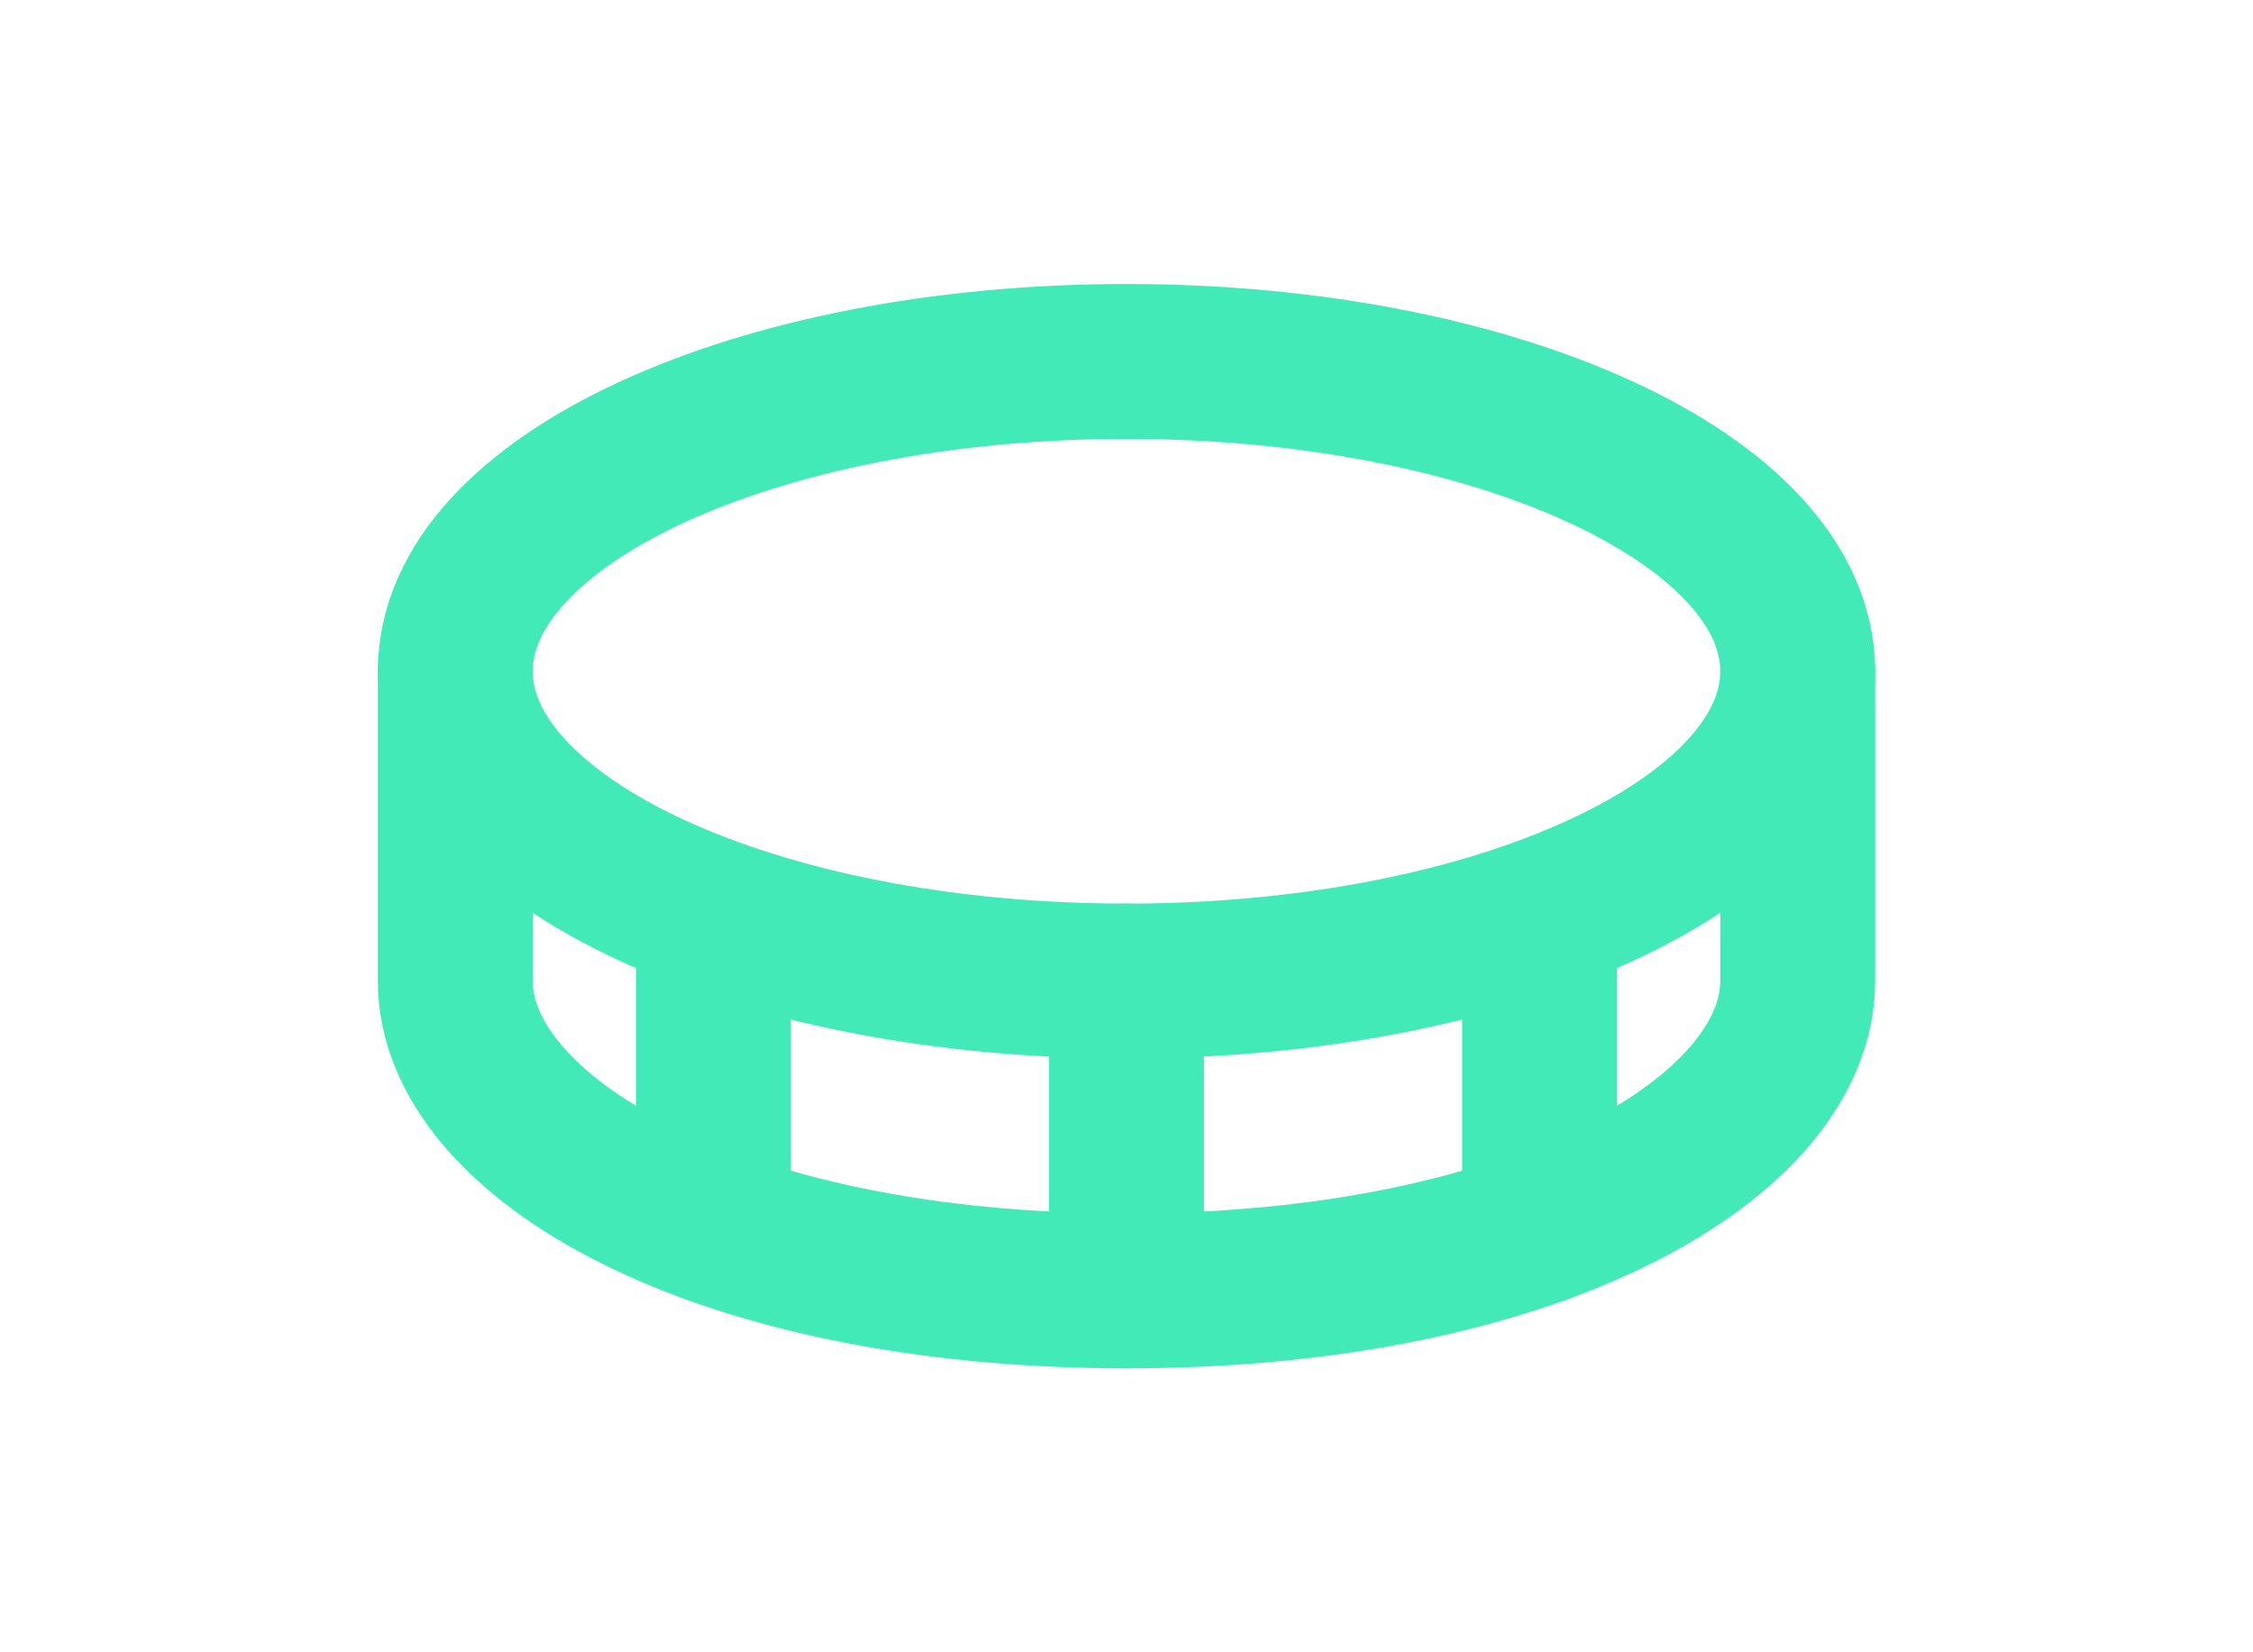
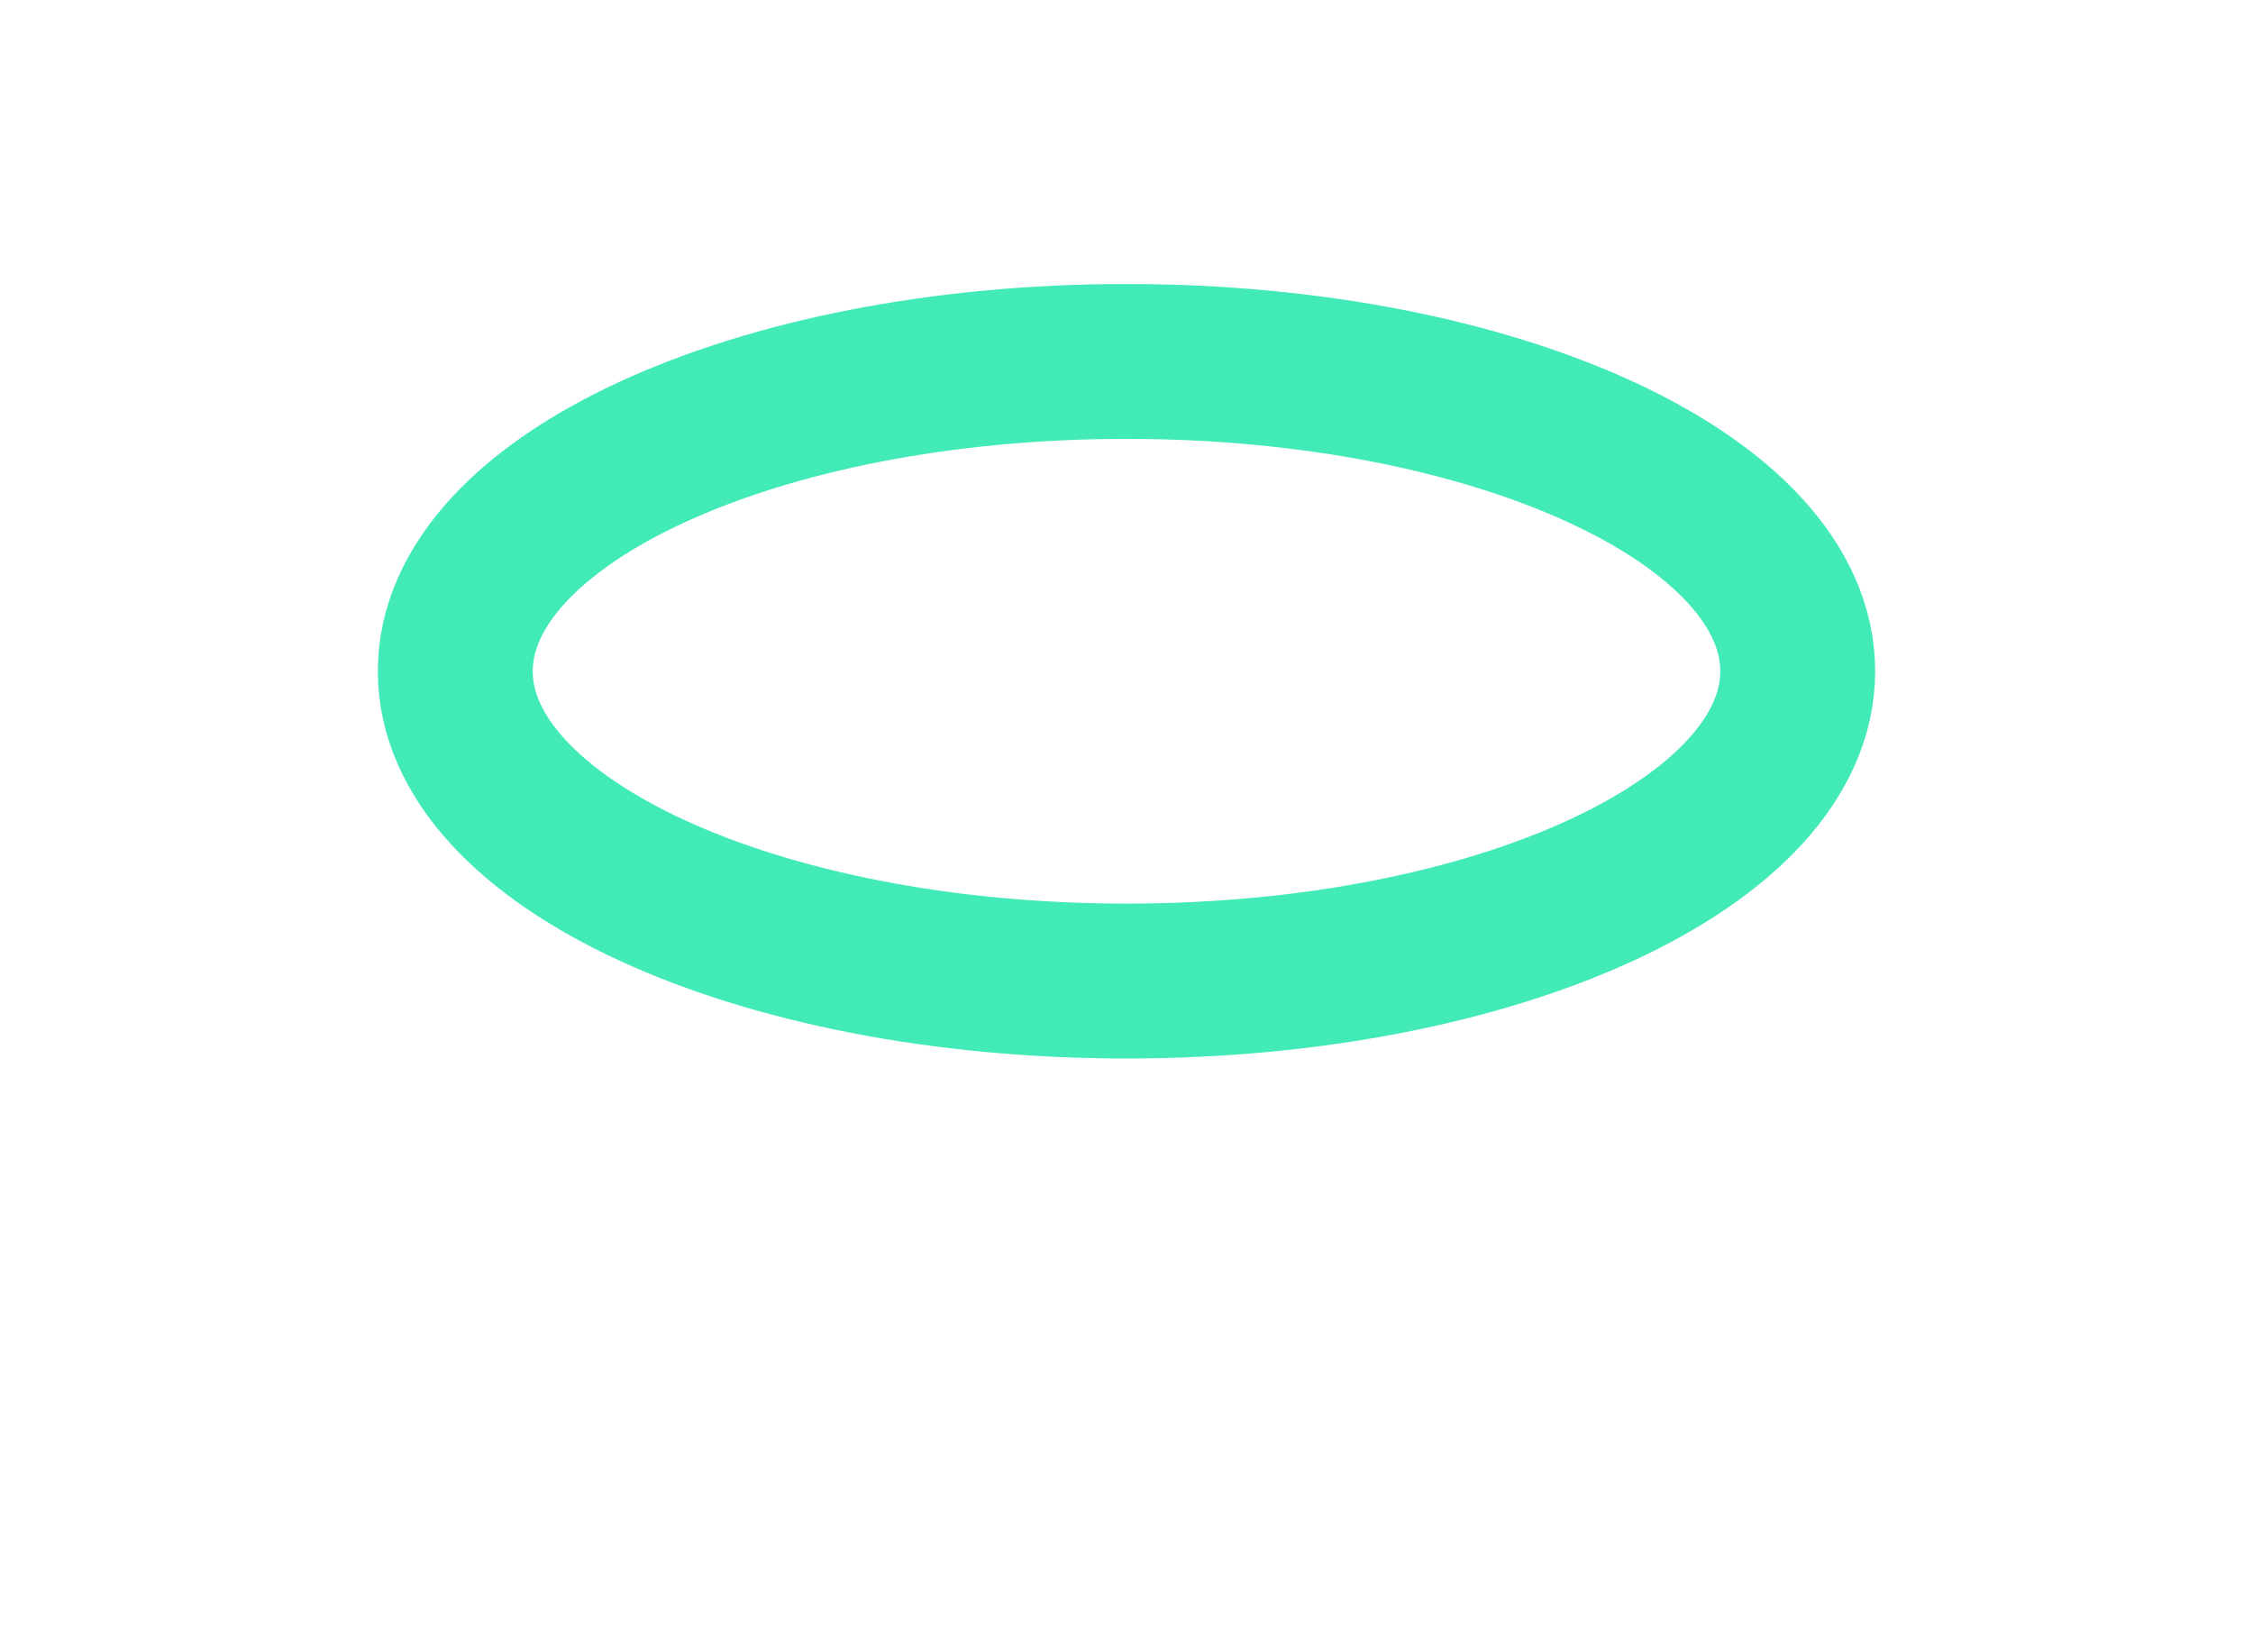
<svg xmlns="http://www.w3.org/2000/svg" width="75" height="55" viewBox="0 0 75 55" fill="none">
  <path d="M37.5 32.656C49.84 32.656 59.844 28.039 59.844 22.344C59.844 16.648 49.84 12.031 37.5 12.031C25.16 12.031 15.156 16.648 15.156 22.344C15.156 28.039 25.16 32.656 37.5 32.656Z" stroke="#42EAB8" stroke-width="5.156" stroke-linecap="round" stroke-linejoin="round" />
-   <path d="M37.5 32.656V42.969" stroke="#42EAB8" stroke-width="5.156" stroke-linecap="round" stroke-linejoin="round" />
-   <path d="M15.156 22.344V32.656C15.156 37.812 23.75 42.969 37.5 42.969C51.25 42.969 59.844 37.812 59.844 32.656V22.344" stroke="#42EAB8" stroke-width="5.156" stroke-linecap="round" stroke-linejoin="round" />
-   <path d="M51.25 30.531V40.843" stroke="#42EAB8" stroke-width="5.156" stroke-linecap="round" stroke-linejoin="round" />
-   <path d="M23.75 30.531V40.843" stroke="#42EAB8" stroke-width="5.156" stroke-linecap="round" stroke-linejoin="round" />
</svg>